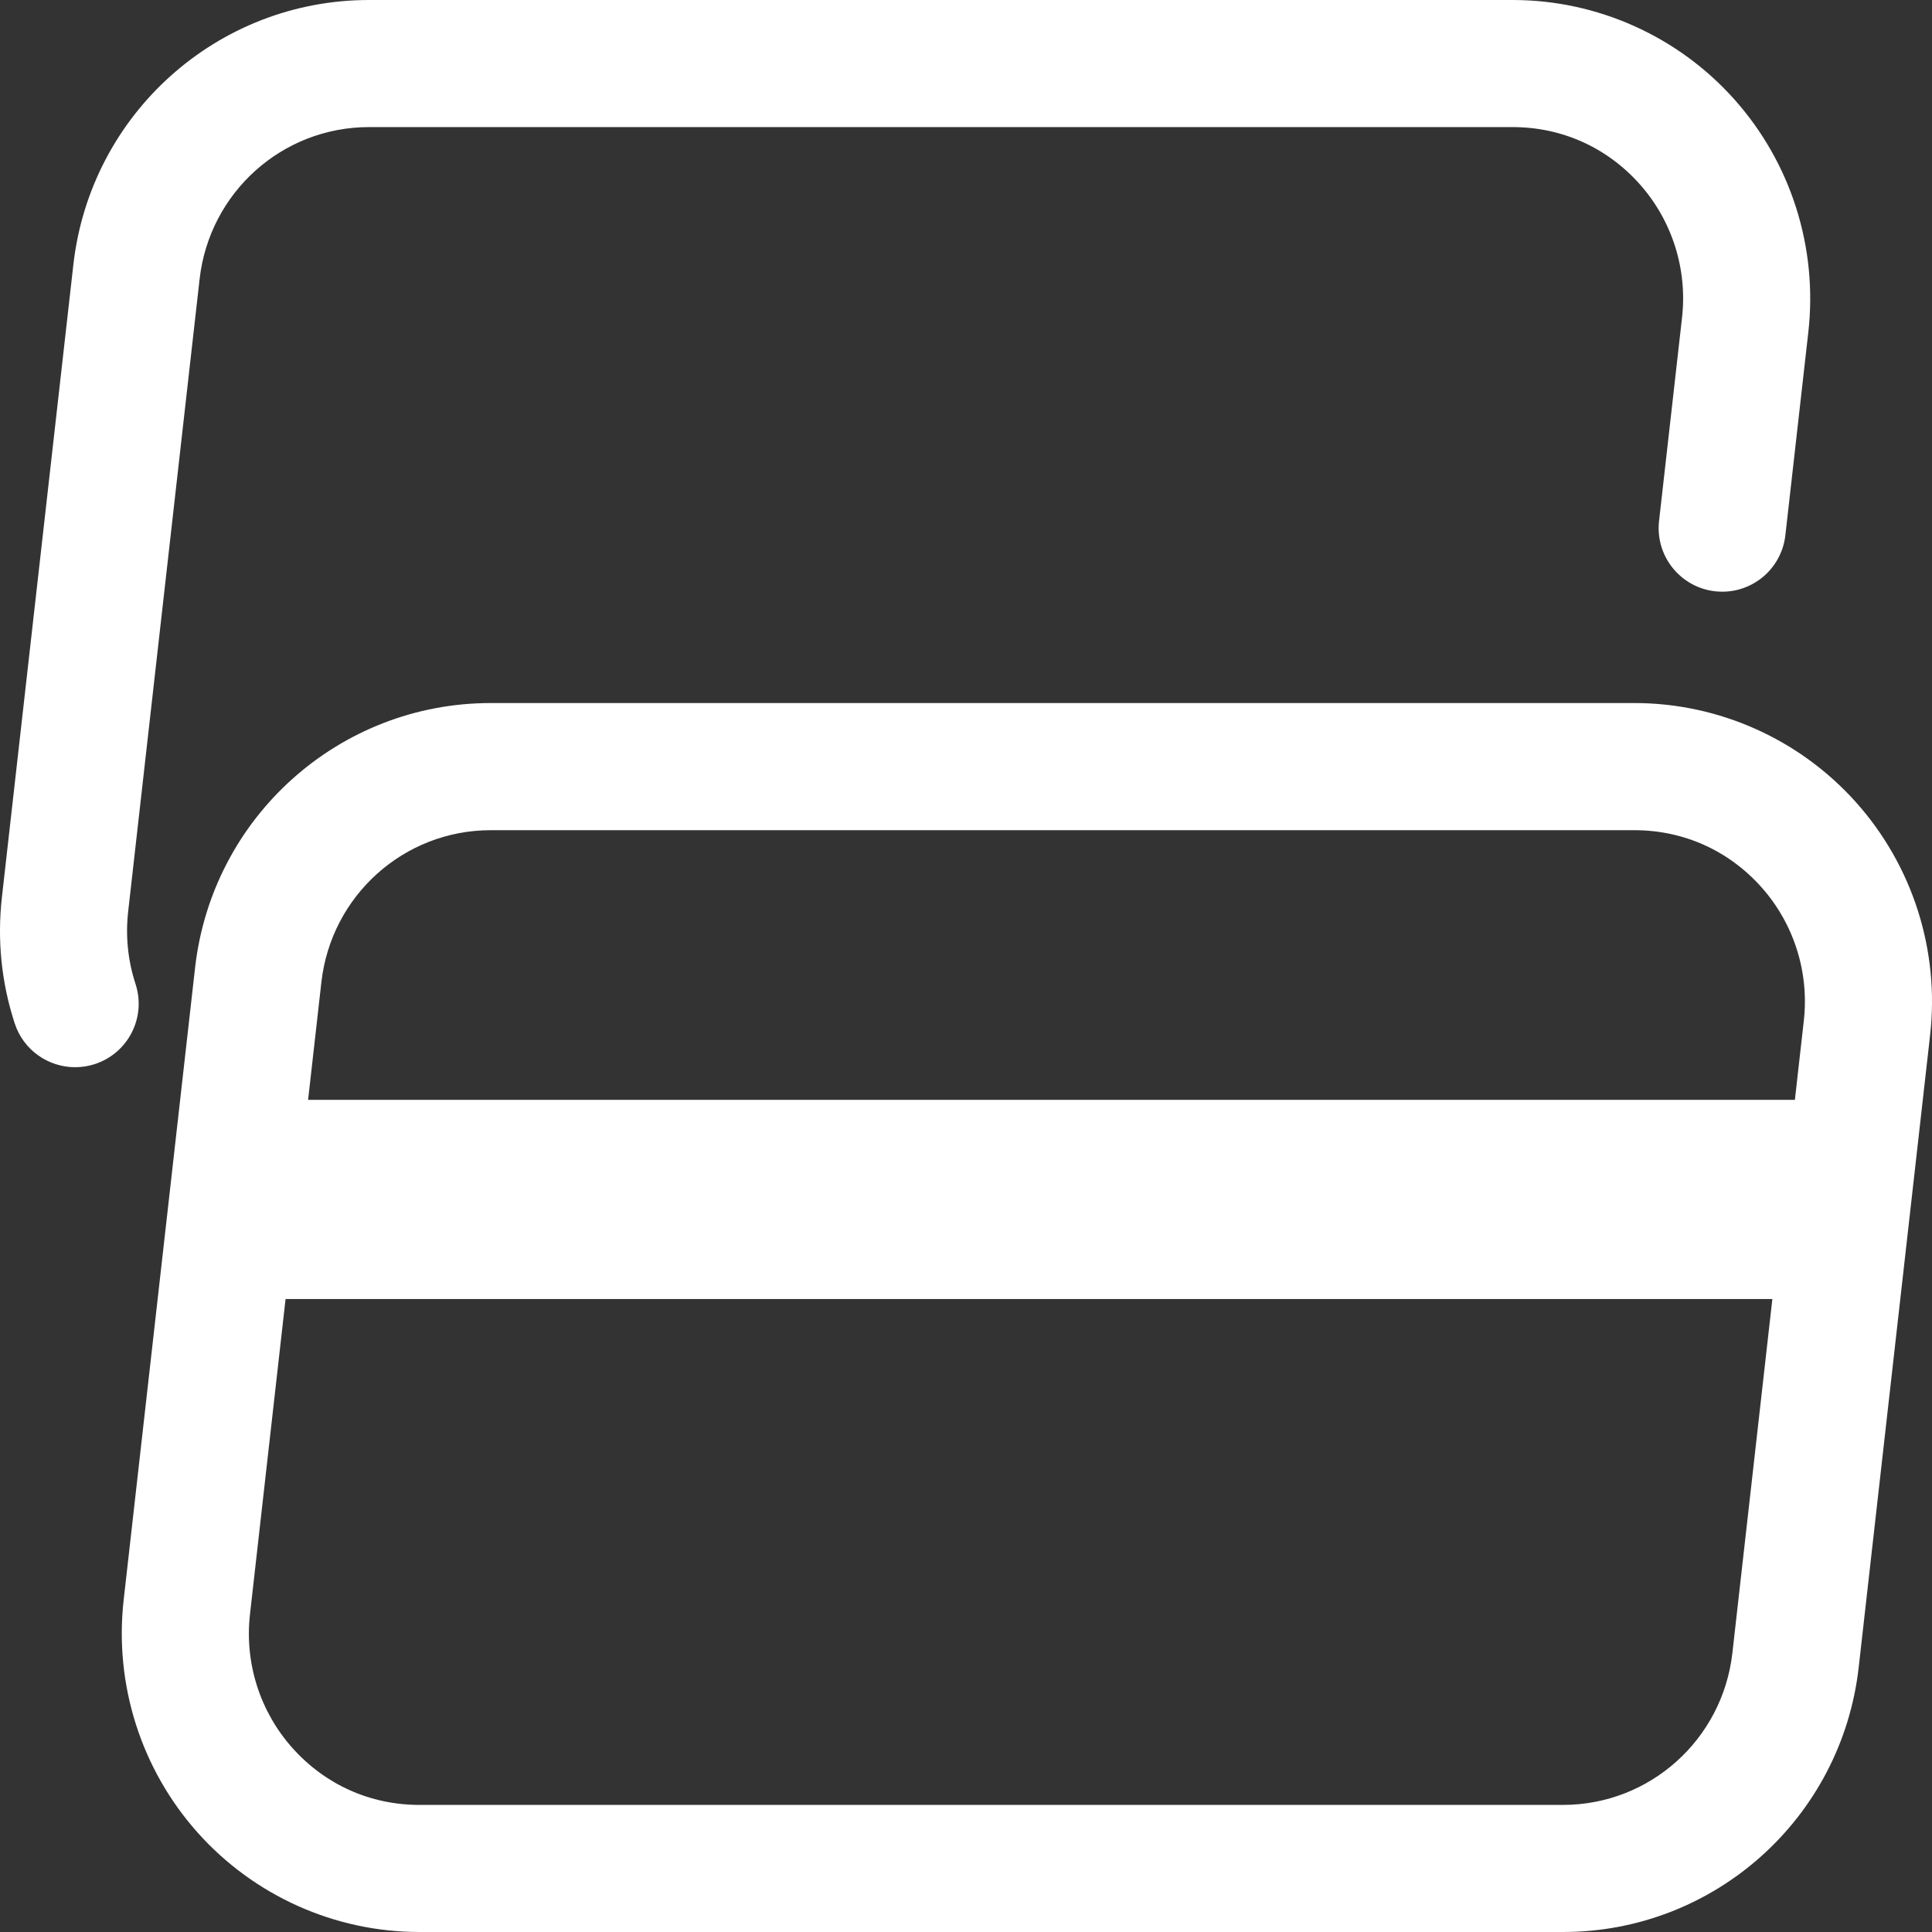
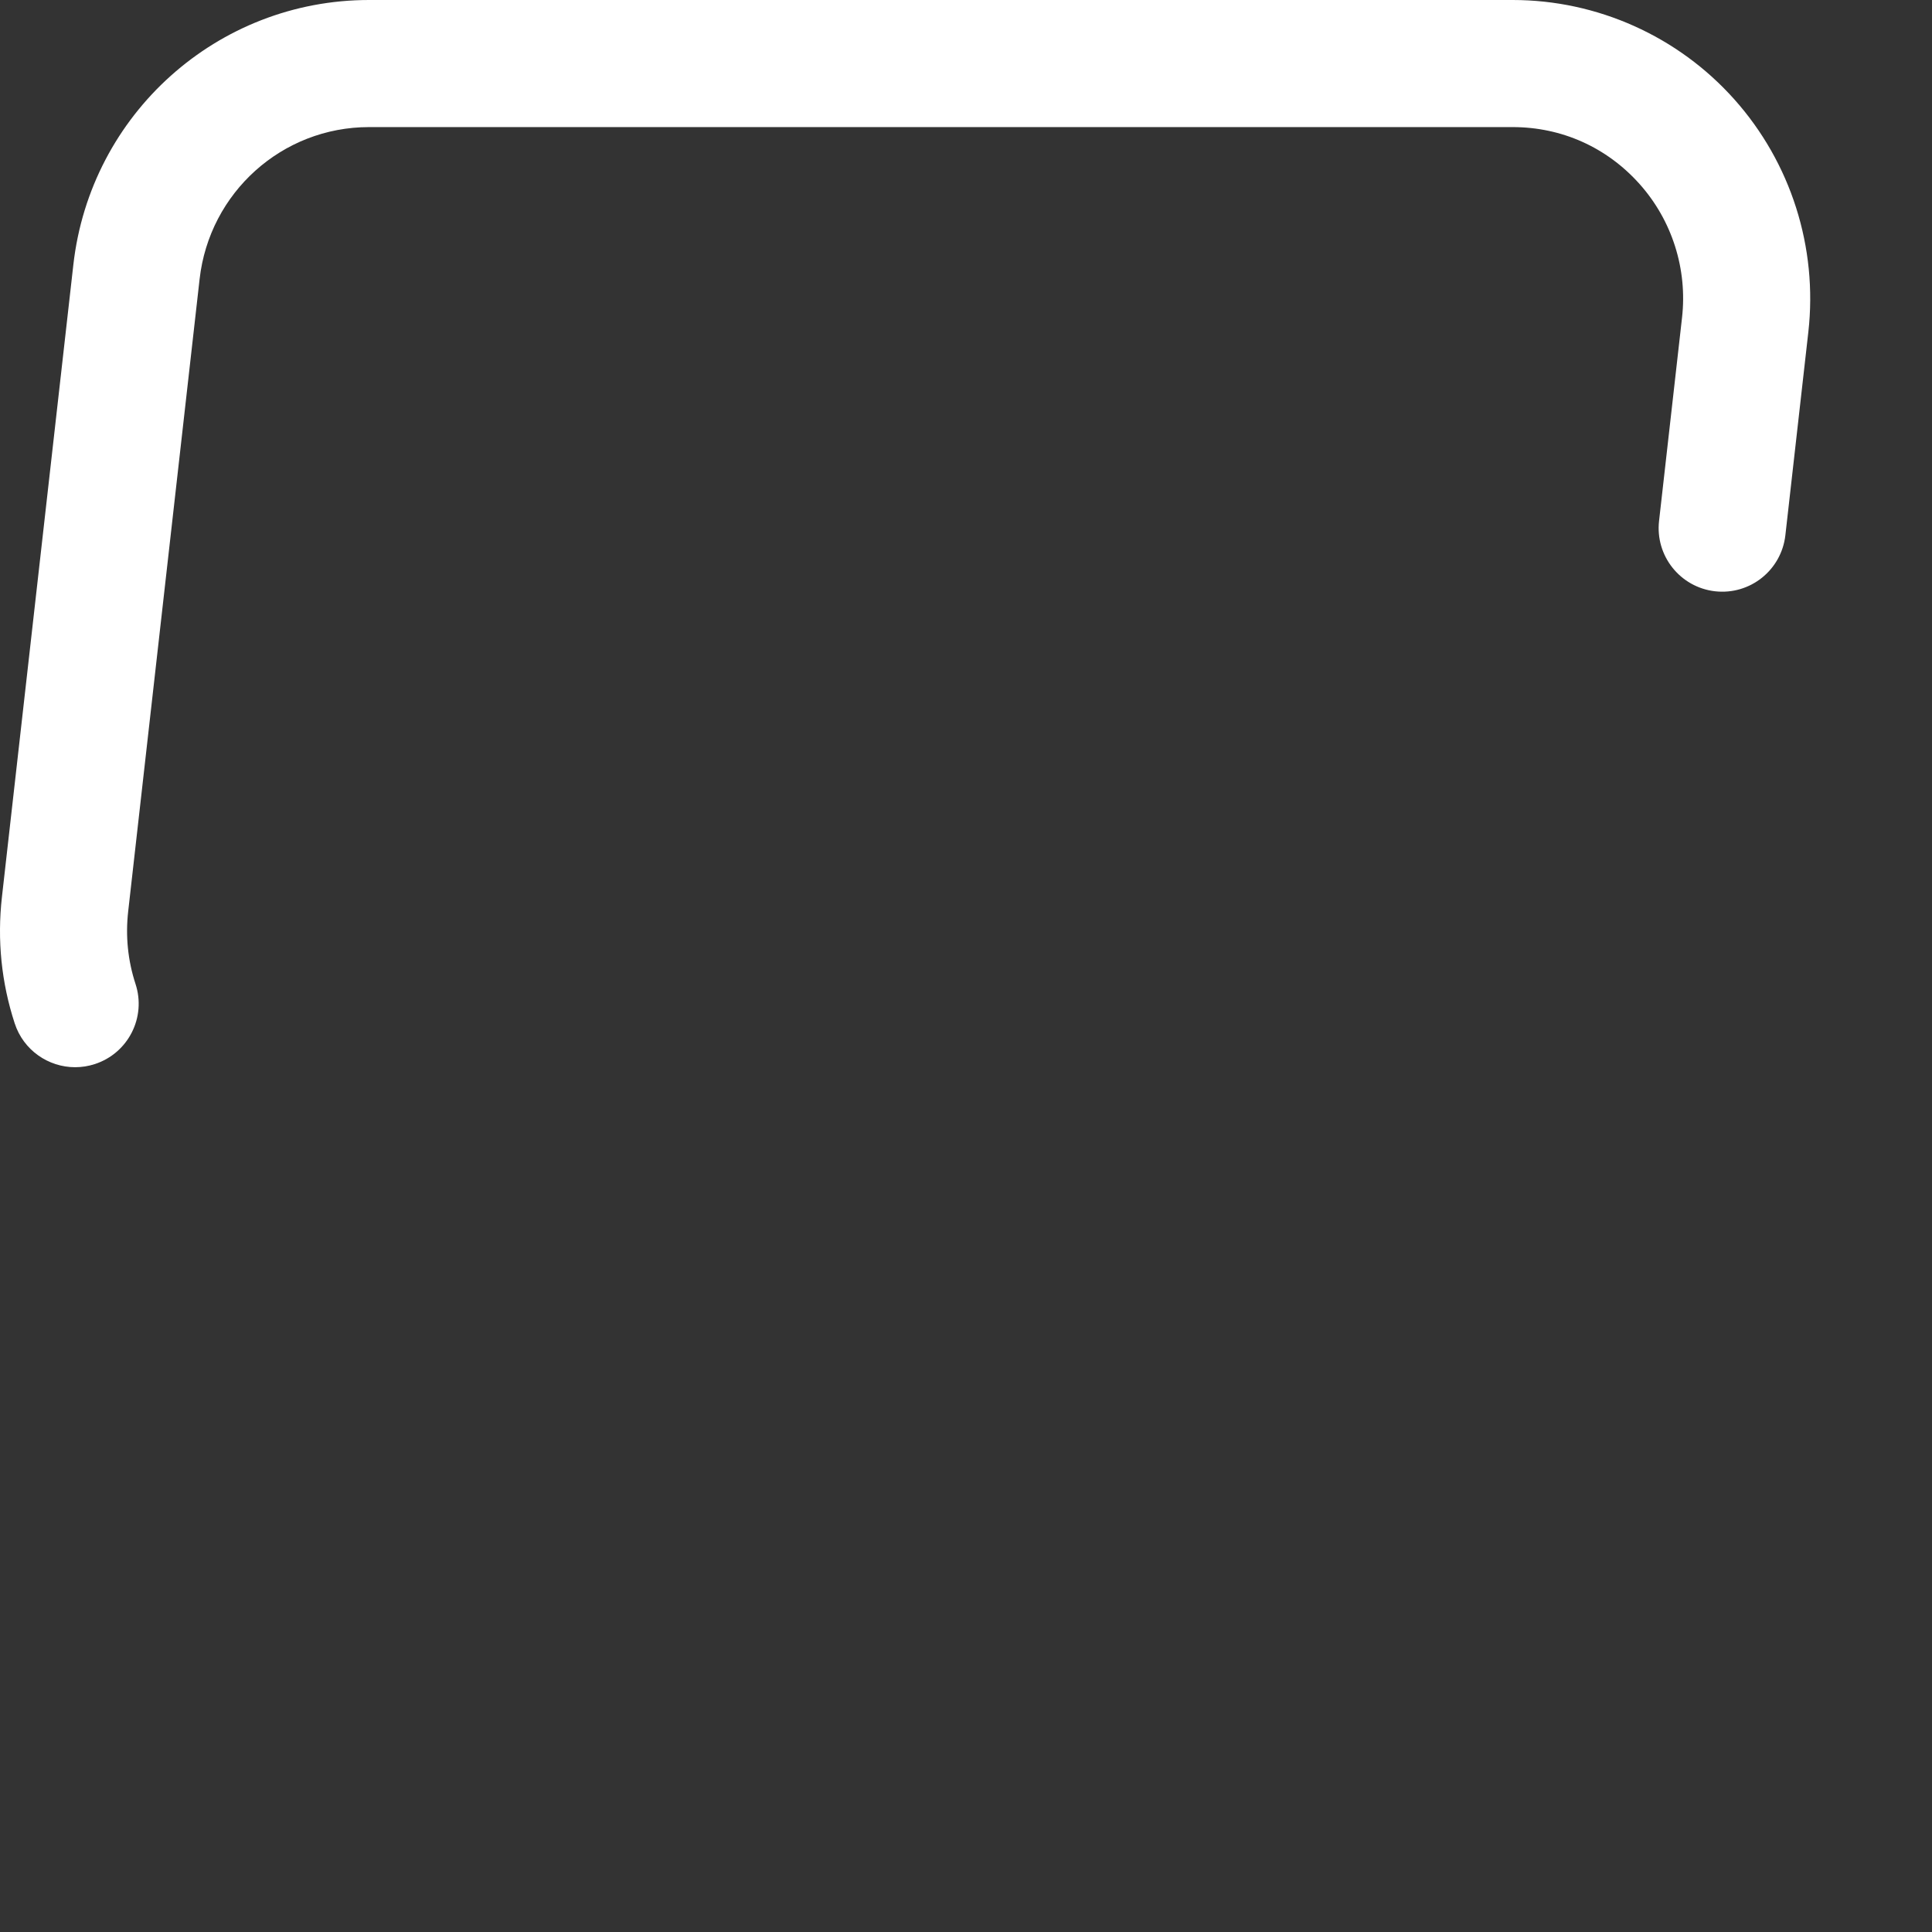
<svg xmlns="http://www.w3.org/2000/svg" version="1.1" id="Capa_1" x="0px" y="0px" viewBox="0 0 349.03 349.03" style="enable-background:new 0 0 349.03 349.03;" xml:space="preserve">
  <rect x="0" y="0" width="349.03" height="349.03" fill="#333333" stroke="none" />
  <style type="text/css">
	.st0{fill:#FFFFFF;}
</style>
  <g>
-     <path class="st0" d="M335.31,144.95c-10.18-11.4-24.78-17.94-40.04-17.94H88.66c-27.37,0-50.34,20.57-53.42,47.84l-12.9,114.2   c-1.72,15.27,3.15,30.59,13.38,42.04c10.18,11.4,24.78,17.94,40.04,17.94h206.61c27.37,0,50.34-20.57,53.42-47.84l12.9-114.2   C350.42,171.72,345.54,156.4,335.31,144.95z M88.66,149.98h206.61c8.86,0,17,3.65,22.92,10.27c5.88,6.58,8.68,15.39,7.68,24.17   l-1.61,14.28H55.66l2.4-21.26C59.83,161.78,72.98,149.98,88.66,149.98z M312.97,298.61c-1.77,15.65-14.92,27.46-30.6,27.46H75.76   c-8.86,0-17-3.65-22.92-10.27c-5.88-6.58-8.68-15.38-7.68-24.17l6.43-56.95h268.6L312.97,298.61z" />
    <path class="st0" d="M24.48,177.75c-1.38-4.22-1.83-8.64-1.32-13.13l12.9-114.2c1.77-15.65,14.92-27.46,30.6-27.46h206.61   c8.86,0,17,3.65,22.92,10.27c5.88,6.58,8.68,15.39,7.68,24.17l-4.15,36.72c-0.71,6.3,3.82,11.98,10.12,12.7   c6.32,0.71,11.98-3.82,12.7-10.12l4.15-36.72c1.72-15.27-3.15-30.59-13.38-42.04C303.14,6.54,288.54,0,273.28,0H66.67   C39.3,0,16.33,20.57,13.25,47.84l-12.9,114.2c-0.88,7.79-0.1,15.47,2.31,22.85c1.58,4.84,6.08,7.91,10.91,7.91   c1.18,0,2.39-0.18,3.57-0.57C23.17,190.26,26.46,183.78,24.48,177.75z" />
  </g>
</svg>